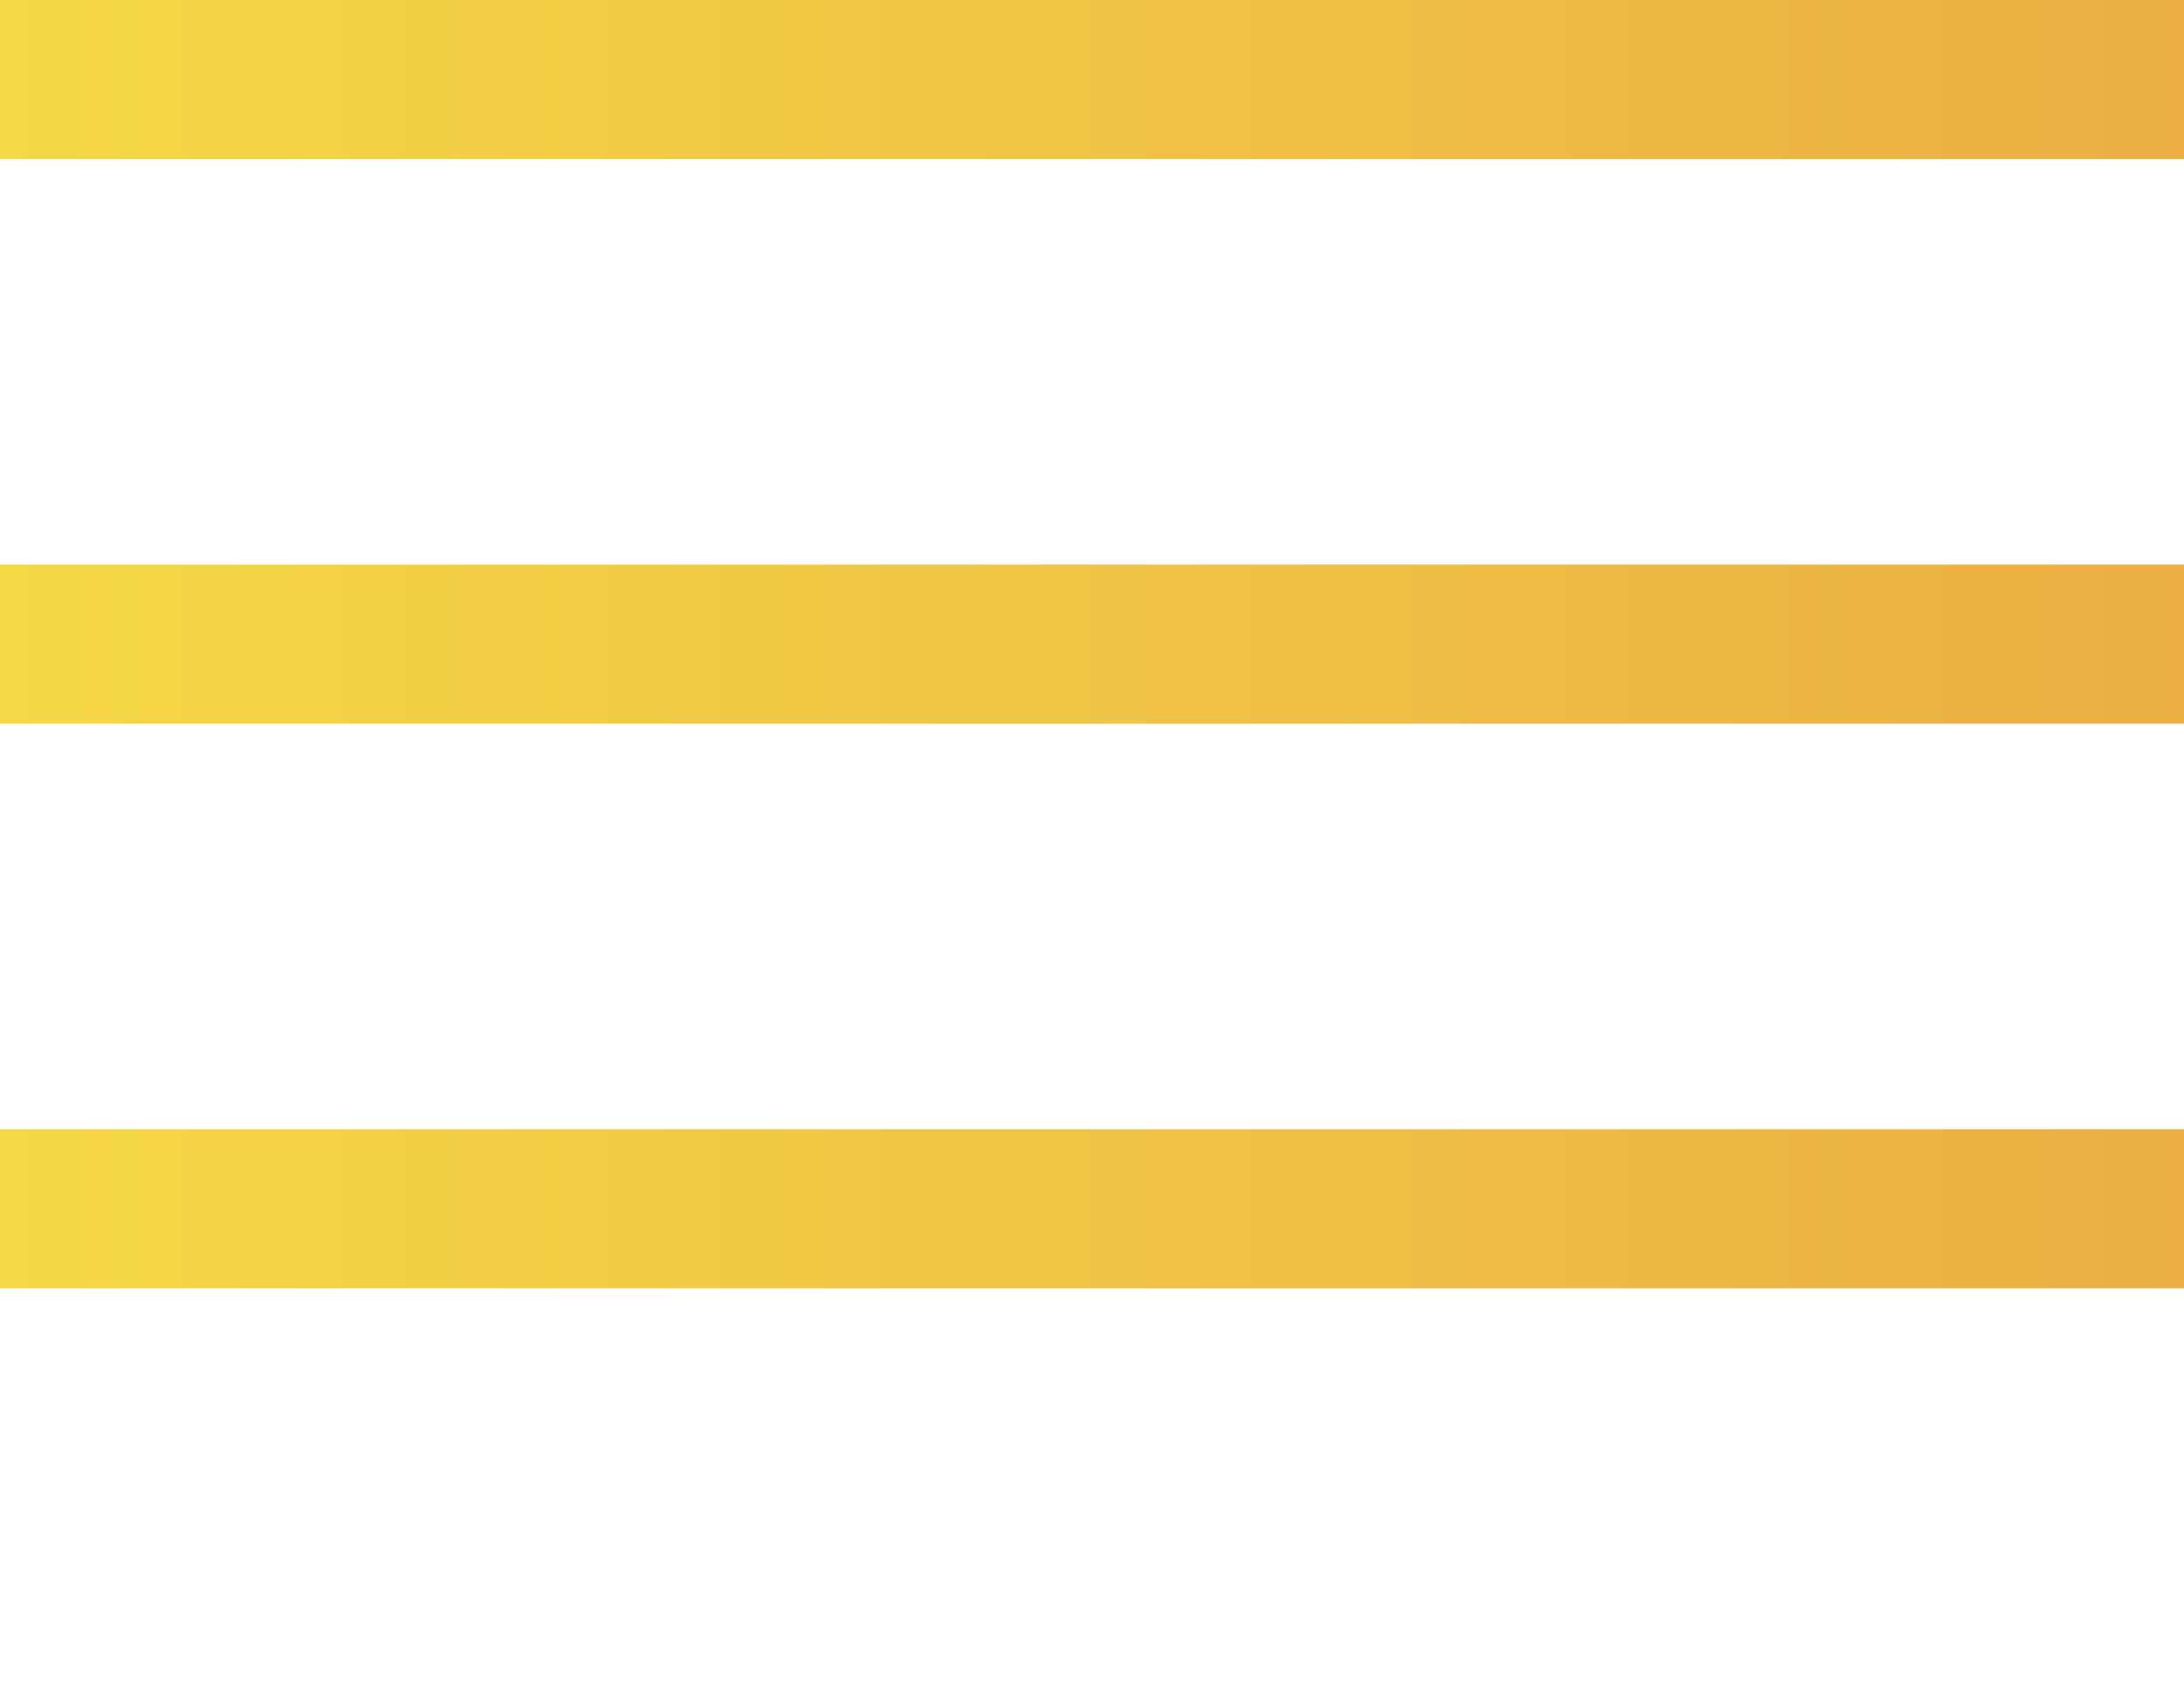
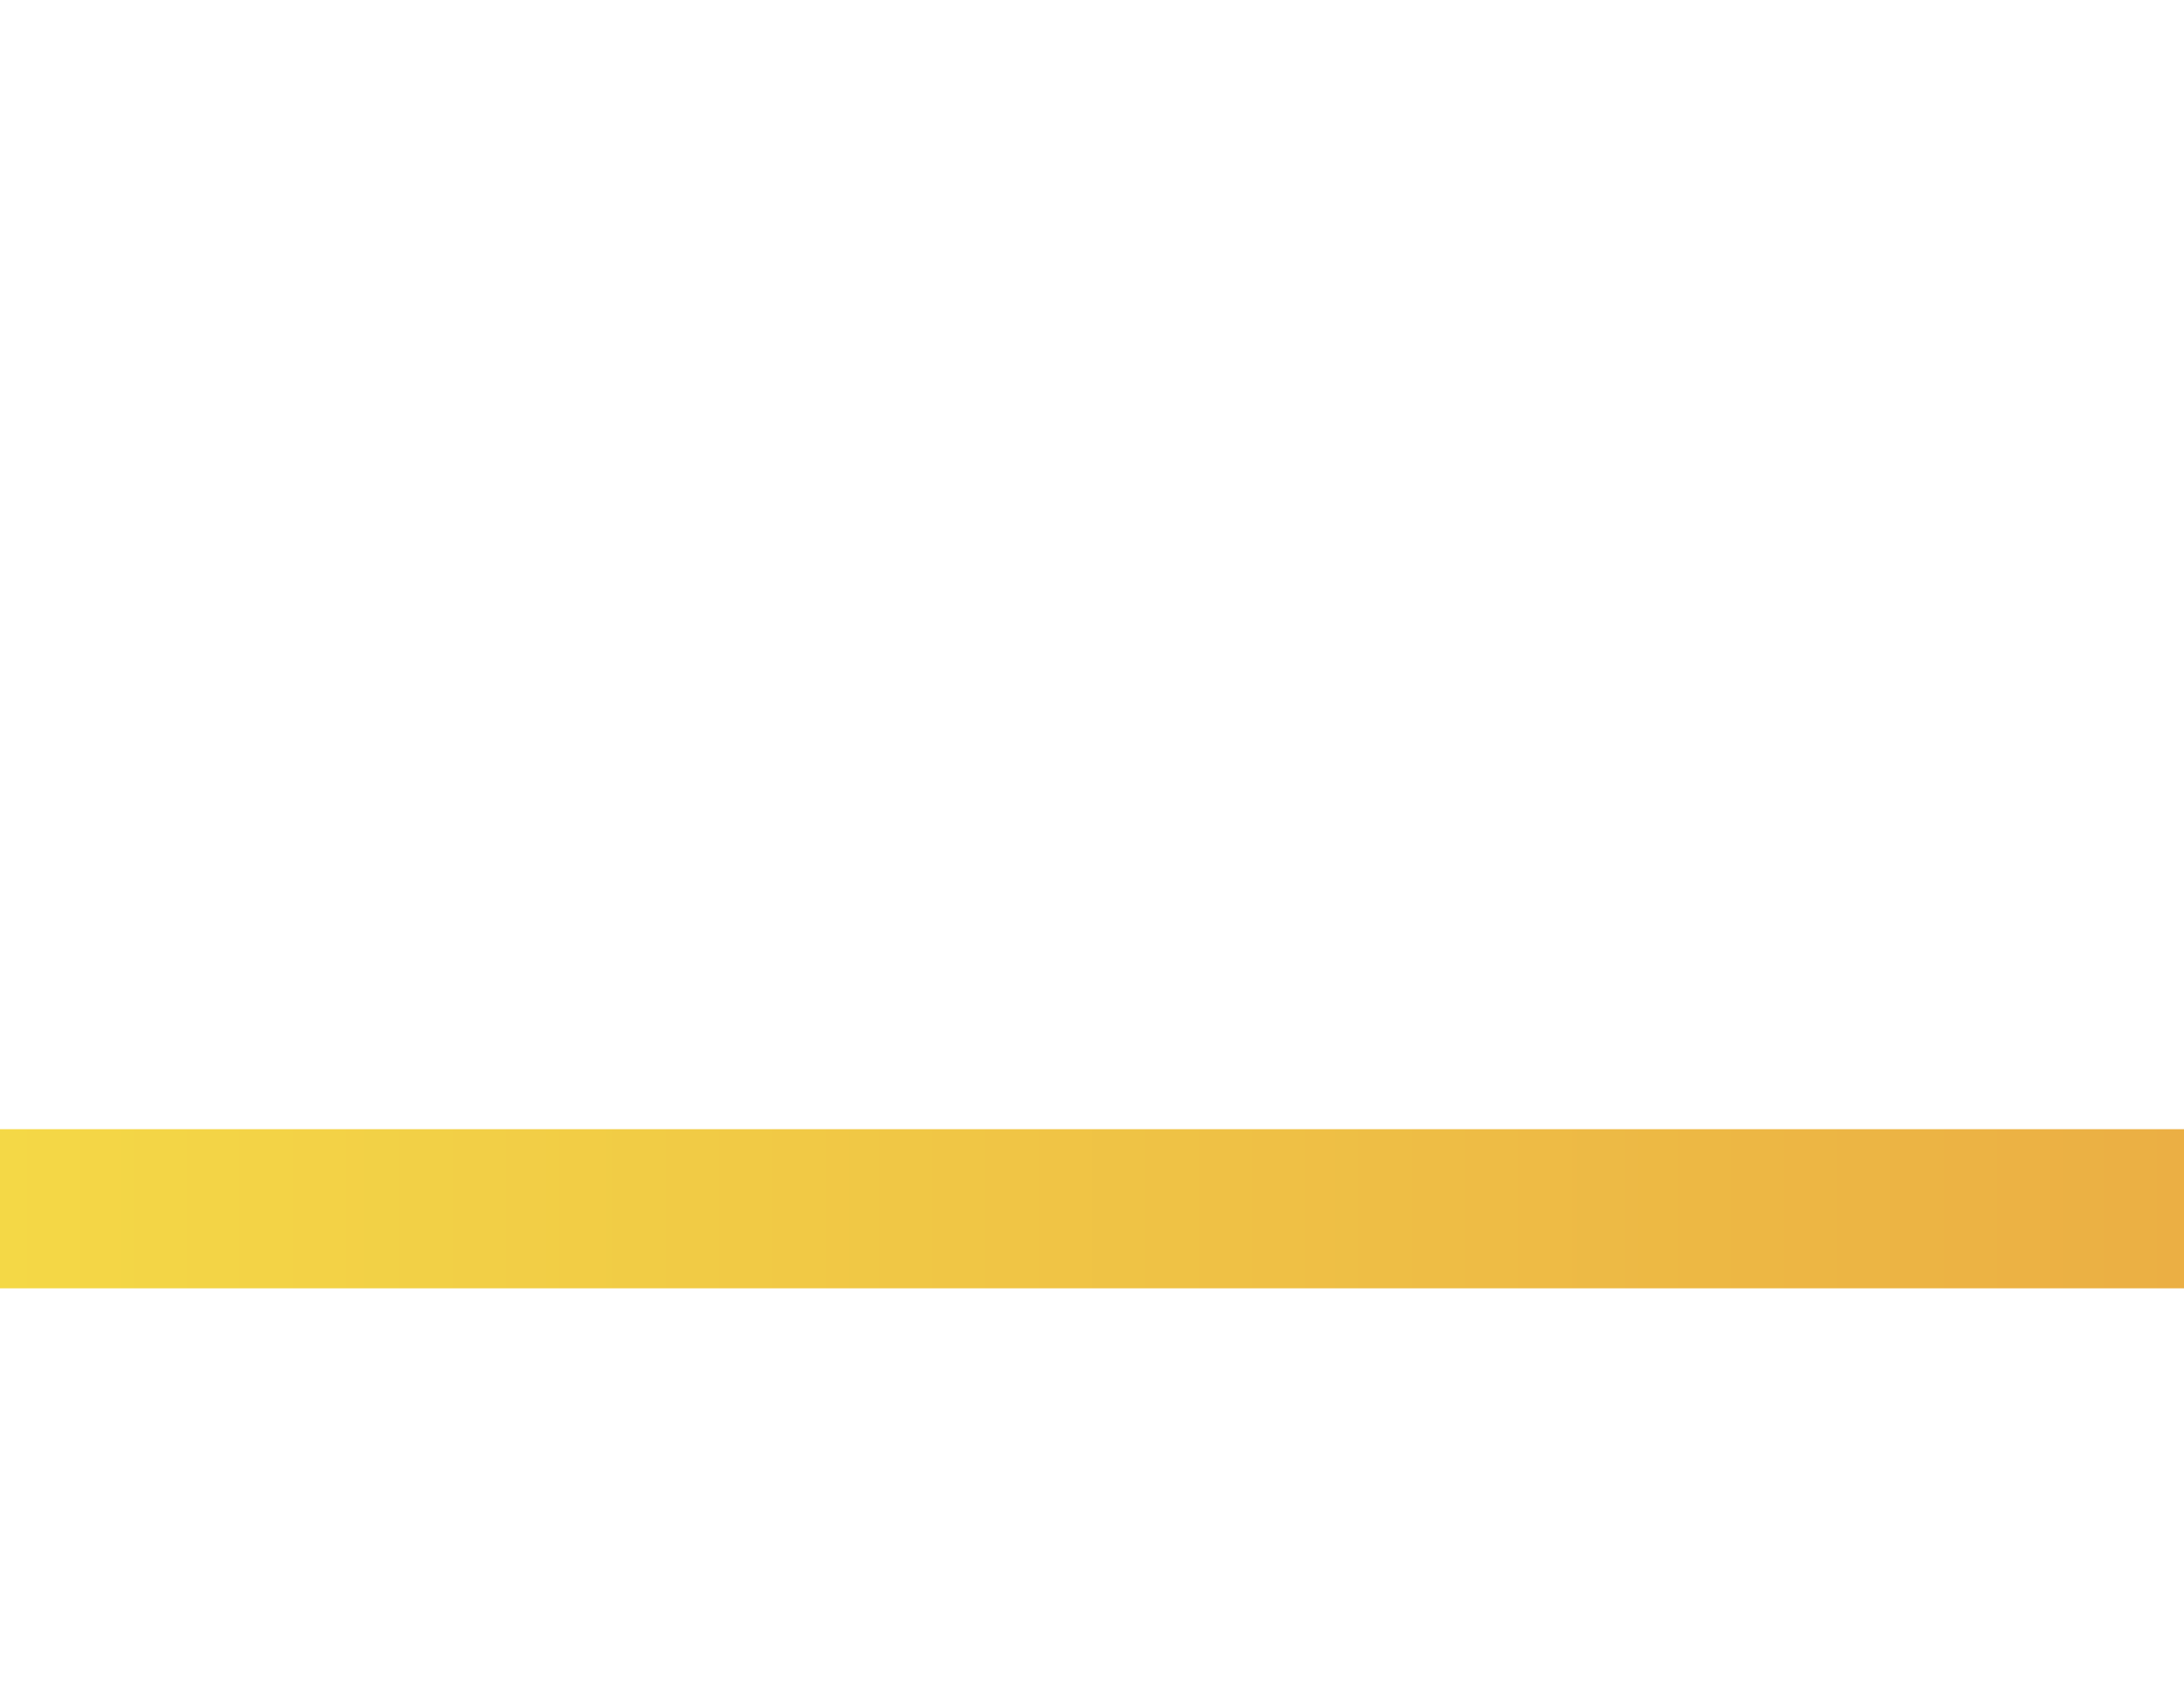
<svg xmlns="http://www.w3.org/2000/svg" id="Layer_1" x="0px" y="0px" viewBox="0 0 85.1 66.5" style="enable-background:new 0 0 85.1 66.5;" xml:space="preserve">
  <style type="text/css"> .st0{fill:url(#SVGID_1_);} .st1{fill:url(#SVGID_2_);} .st2{fill:url(#SVGID_3_);} </style>
  <g>
    <linearGradient id="SVGID_1_" gradientUnits="userSpaceOnUse" x1="0" y1="3.083" x2="85.091" y2="3.083">
      <stop offset="0" style="stop-color:#F4D846" />
      <stop offset="1" style="stop-color:#EBAF44" />
    </linearGradient>
-     <rect class="st0" width="85.1" height="6.2" />
    <linearGradient id="SVGID_2_" gradientUnits="userSpaceOnUse" x1="0" y1="25.083" x2="85.091" y2="25.083">
      <stop offset="0" style="stop-color:#F4D846" />
      <stop offset="1" style="stop-color:#EBAF44" />
    </linearGradient>
-     <rect y="22" class="st1" width="85.1" height="6.2" />
    <linearGradient id="SVGID_3_" gradientUnits="userSpaceOnUse" x1="0" y1="47.083" x2="85.091" y2="47.083">
      <stop offset="0" style="stop-color:#F4D846" />
      <stop offset="1" style="stop-color:#EBAF44" />
    </linearGradient>
    <rect y="44" class="st2" width="85.1" height="6.2" />
  </g>
</svg>